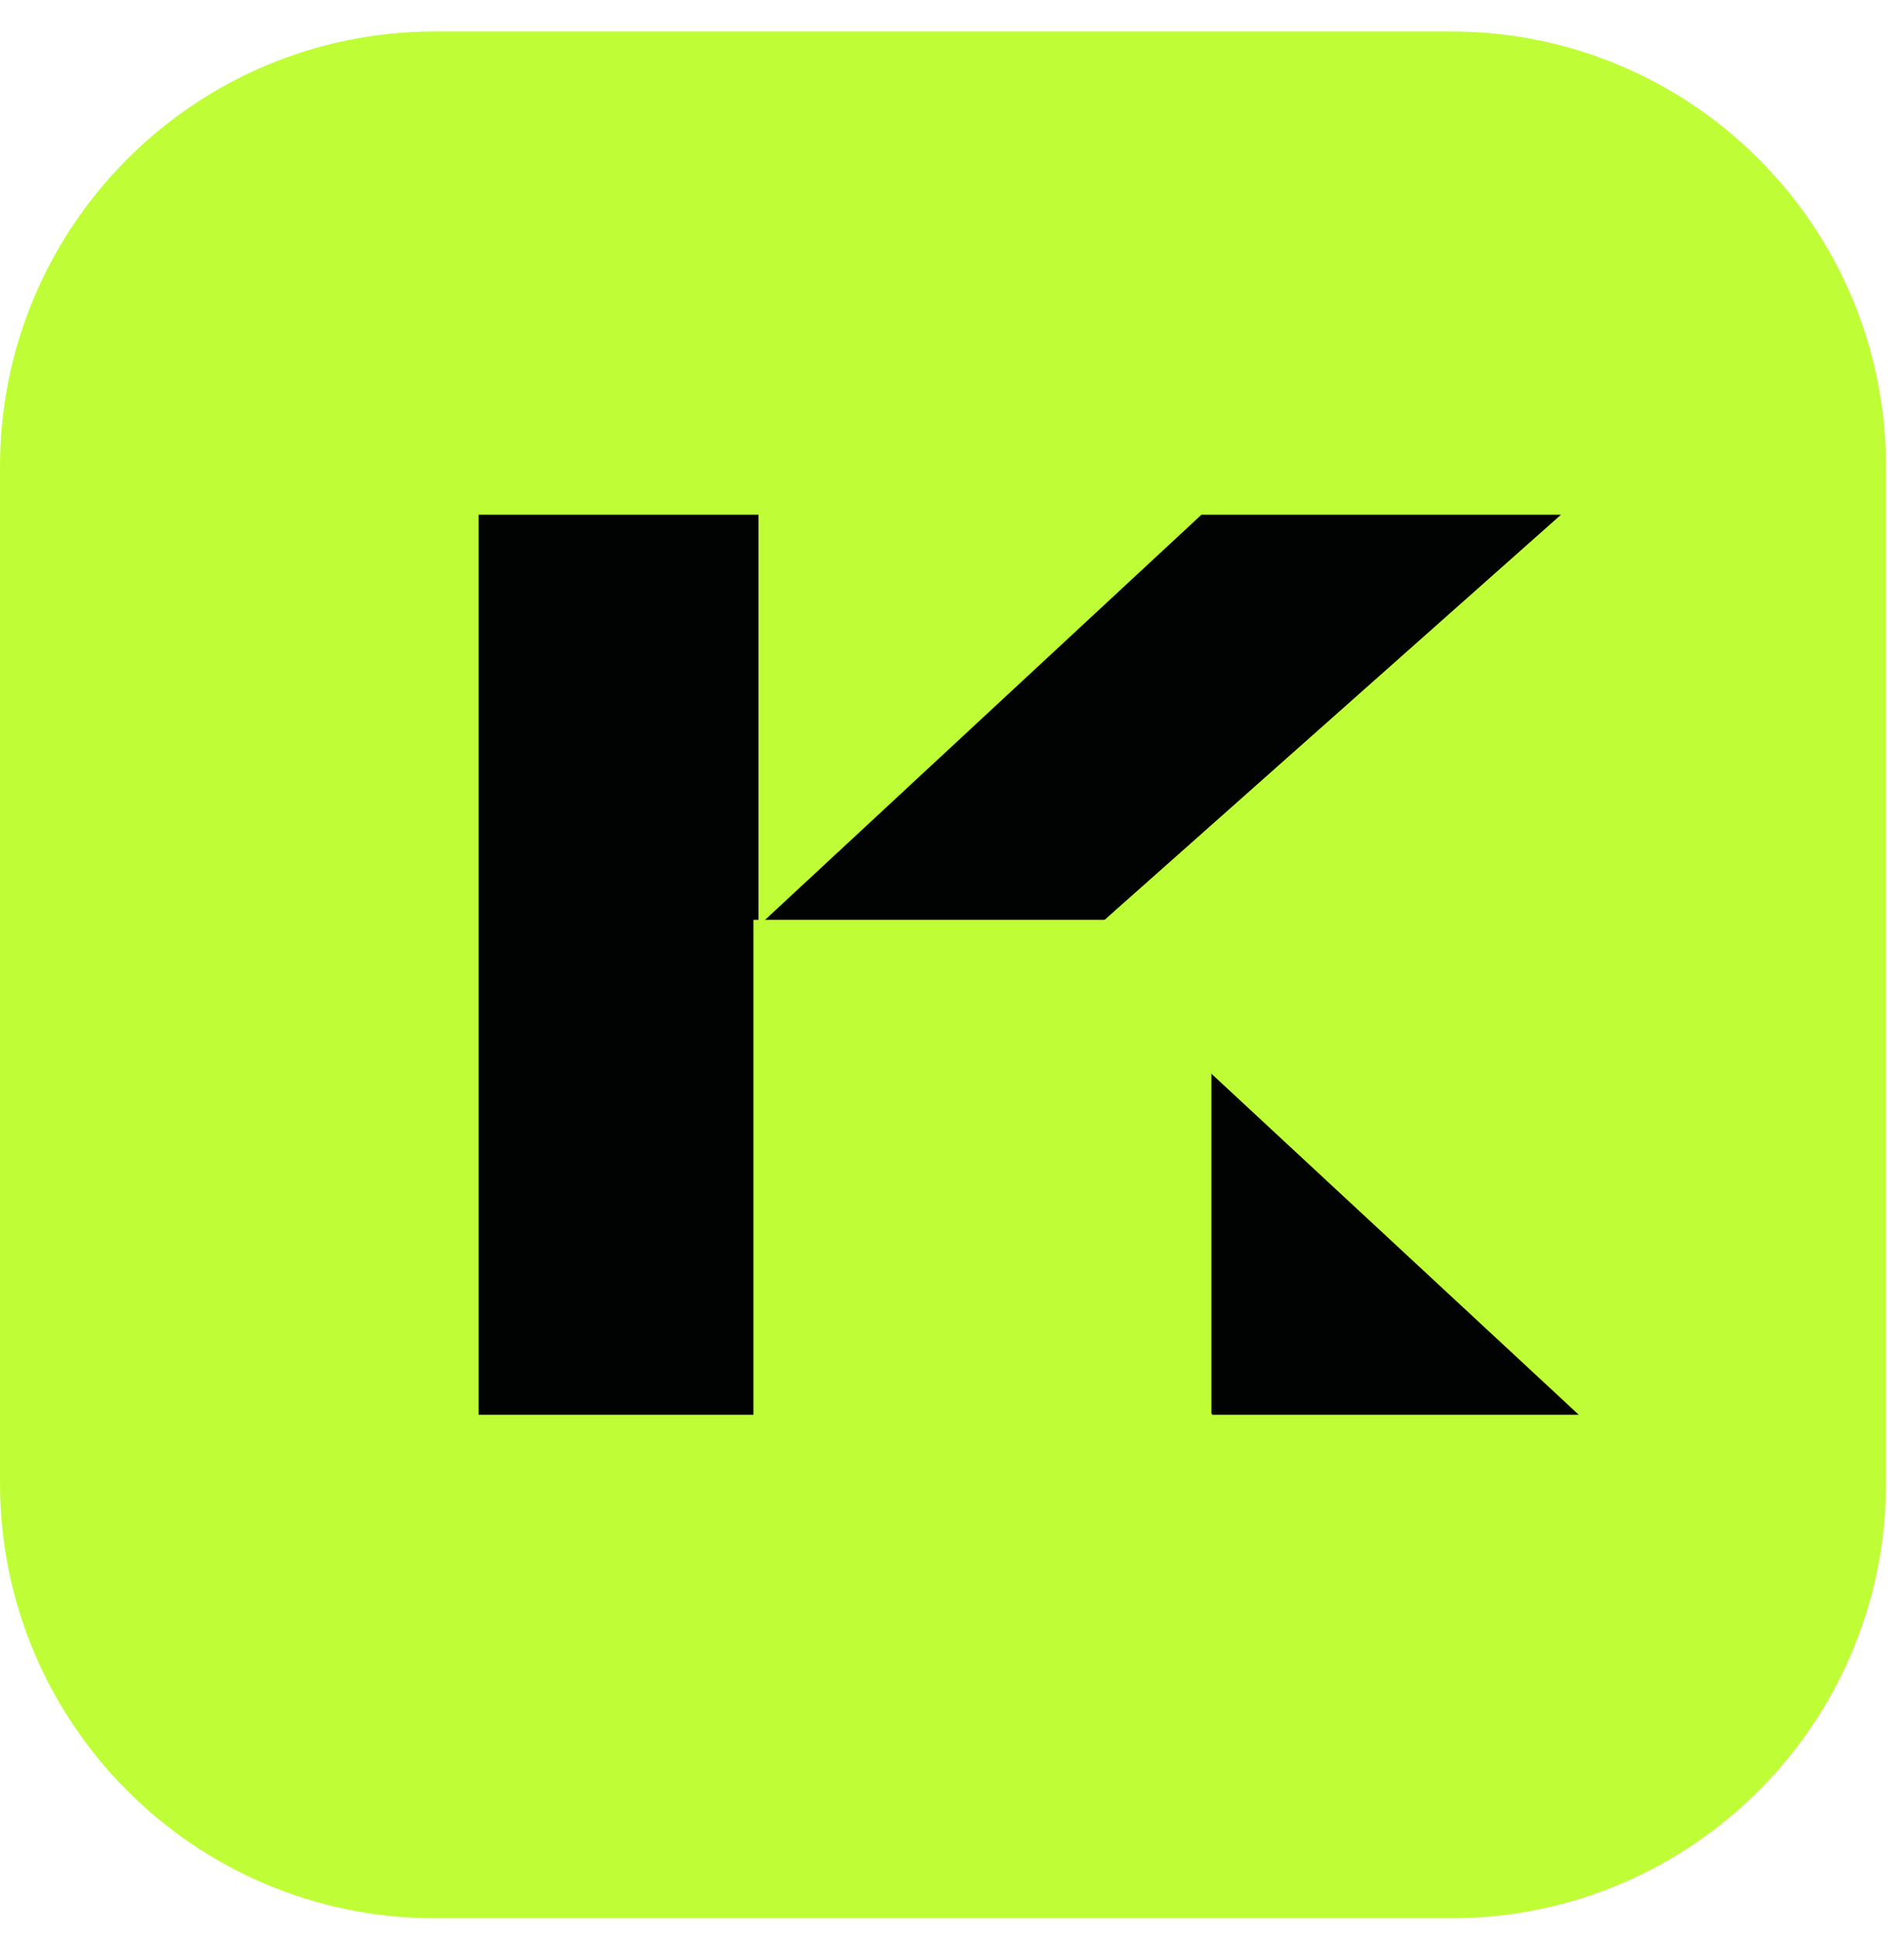
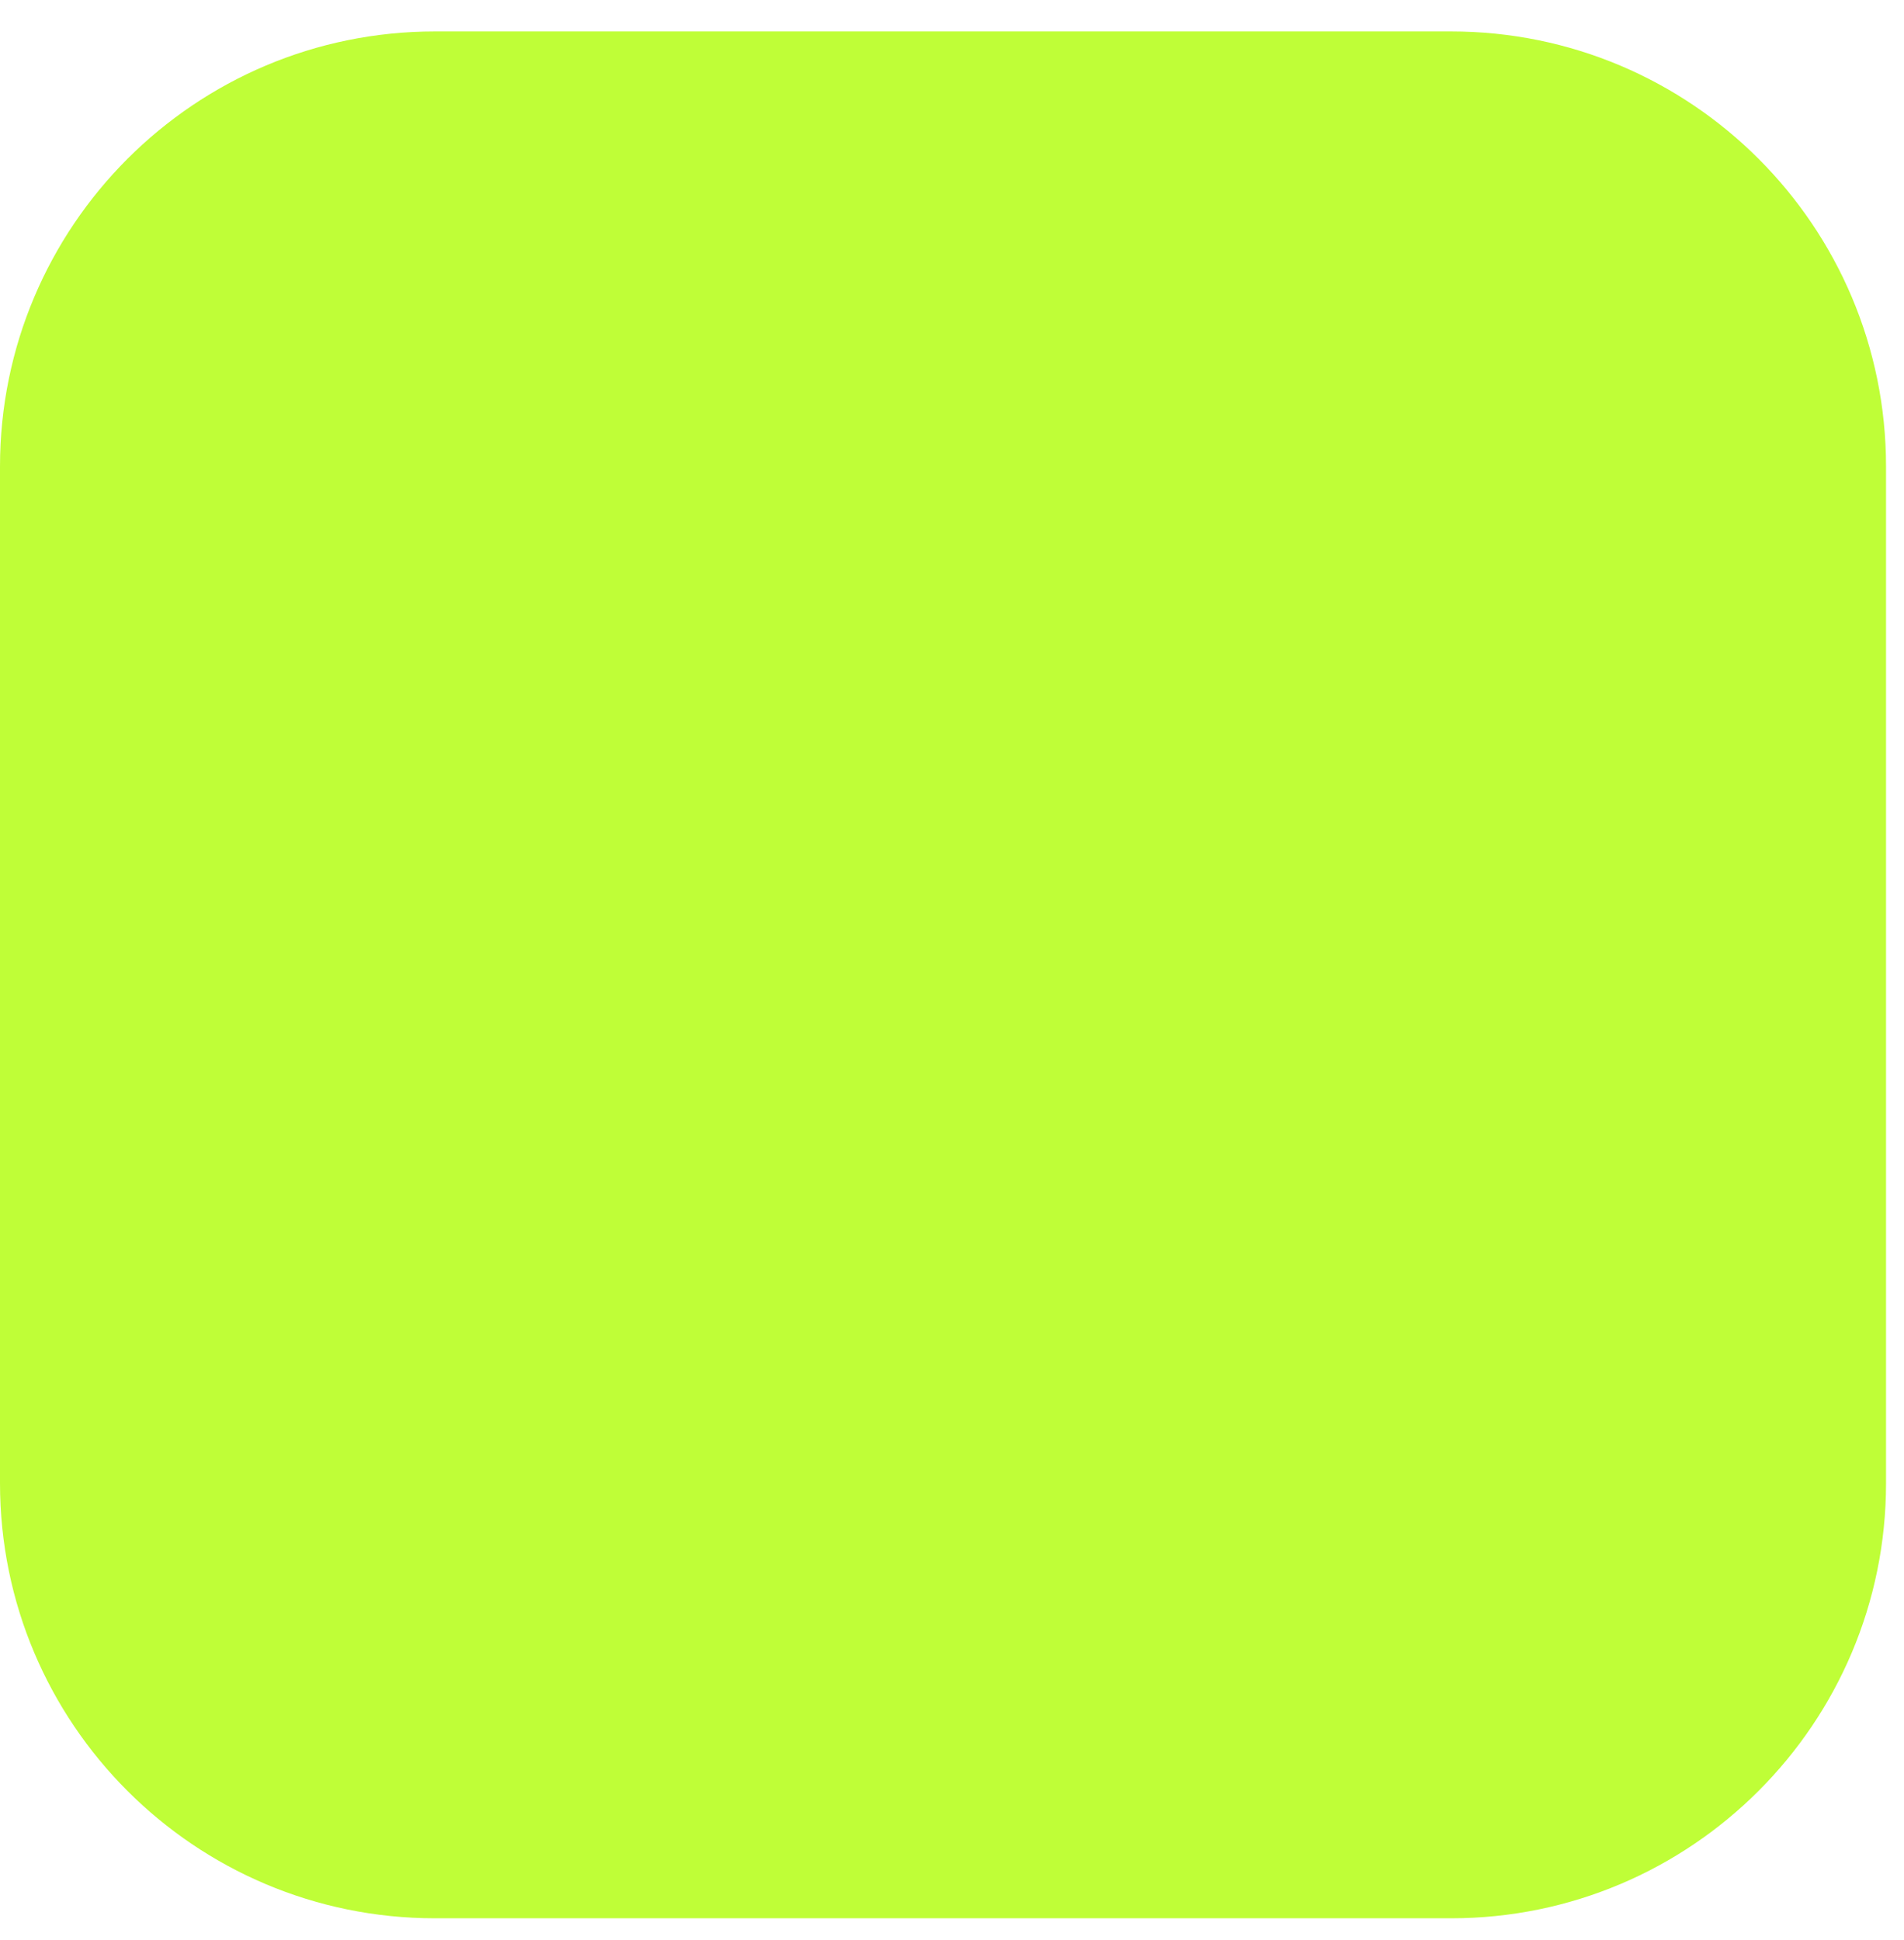
<svg xmlns="http://www.w3.org/2000/svg" width="53" height="54" viewBox="0 0 53 54" fill="none">
  <path d="M40.392 0.875H12.108C5.422 0.875 0 6.297 0 12.987V41.28C0 47.97 5.42 53.392 12.108 53.392H40.392C47.079 53.392 52.5 47.97 52.5 41.28V12.987C52.5 6.297 47.079 0.875 40.392 0.875Z" fill="#BFFE37" />
-   <path d="M21.114 26.985L33.753 39.377H43.946L29.909 26.347L43.453 14.325H33.445L21.114 25.772V14.325H13.324V39.377H21.114V26.985Z" fill="#010202" />
  <path d="M33.721 25.601H20.973V39.624H33.721V25.601Z" fill="#BFFE37" />
</svg>